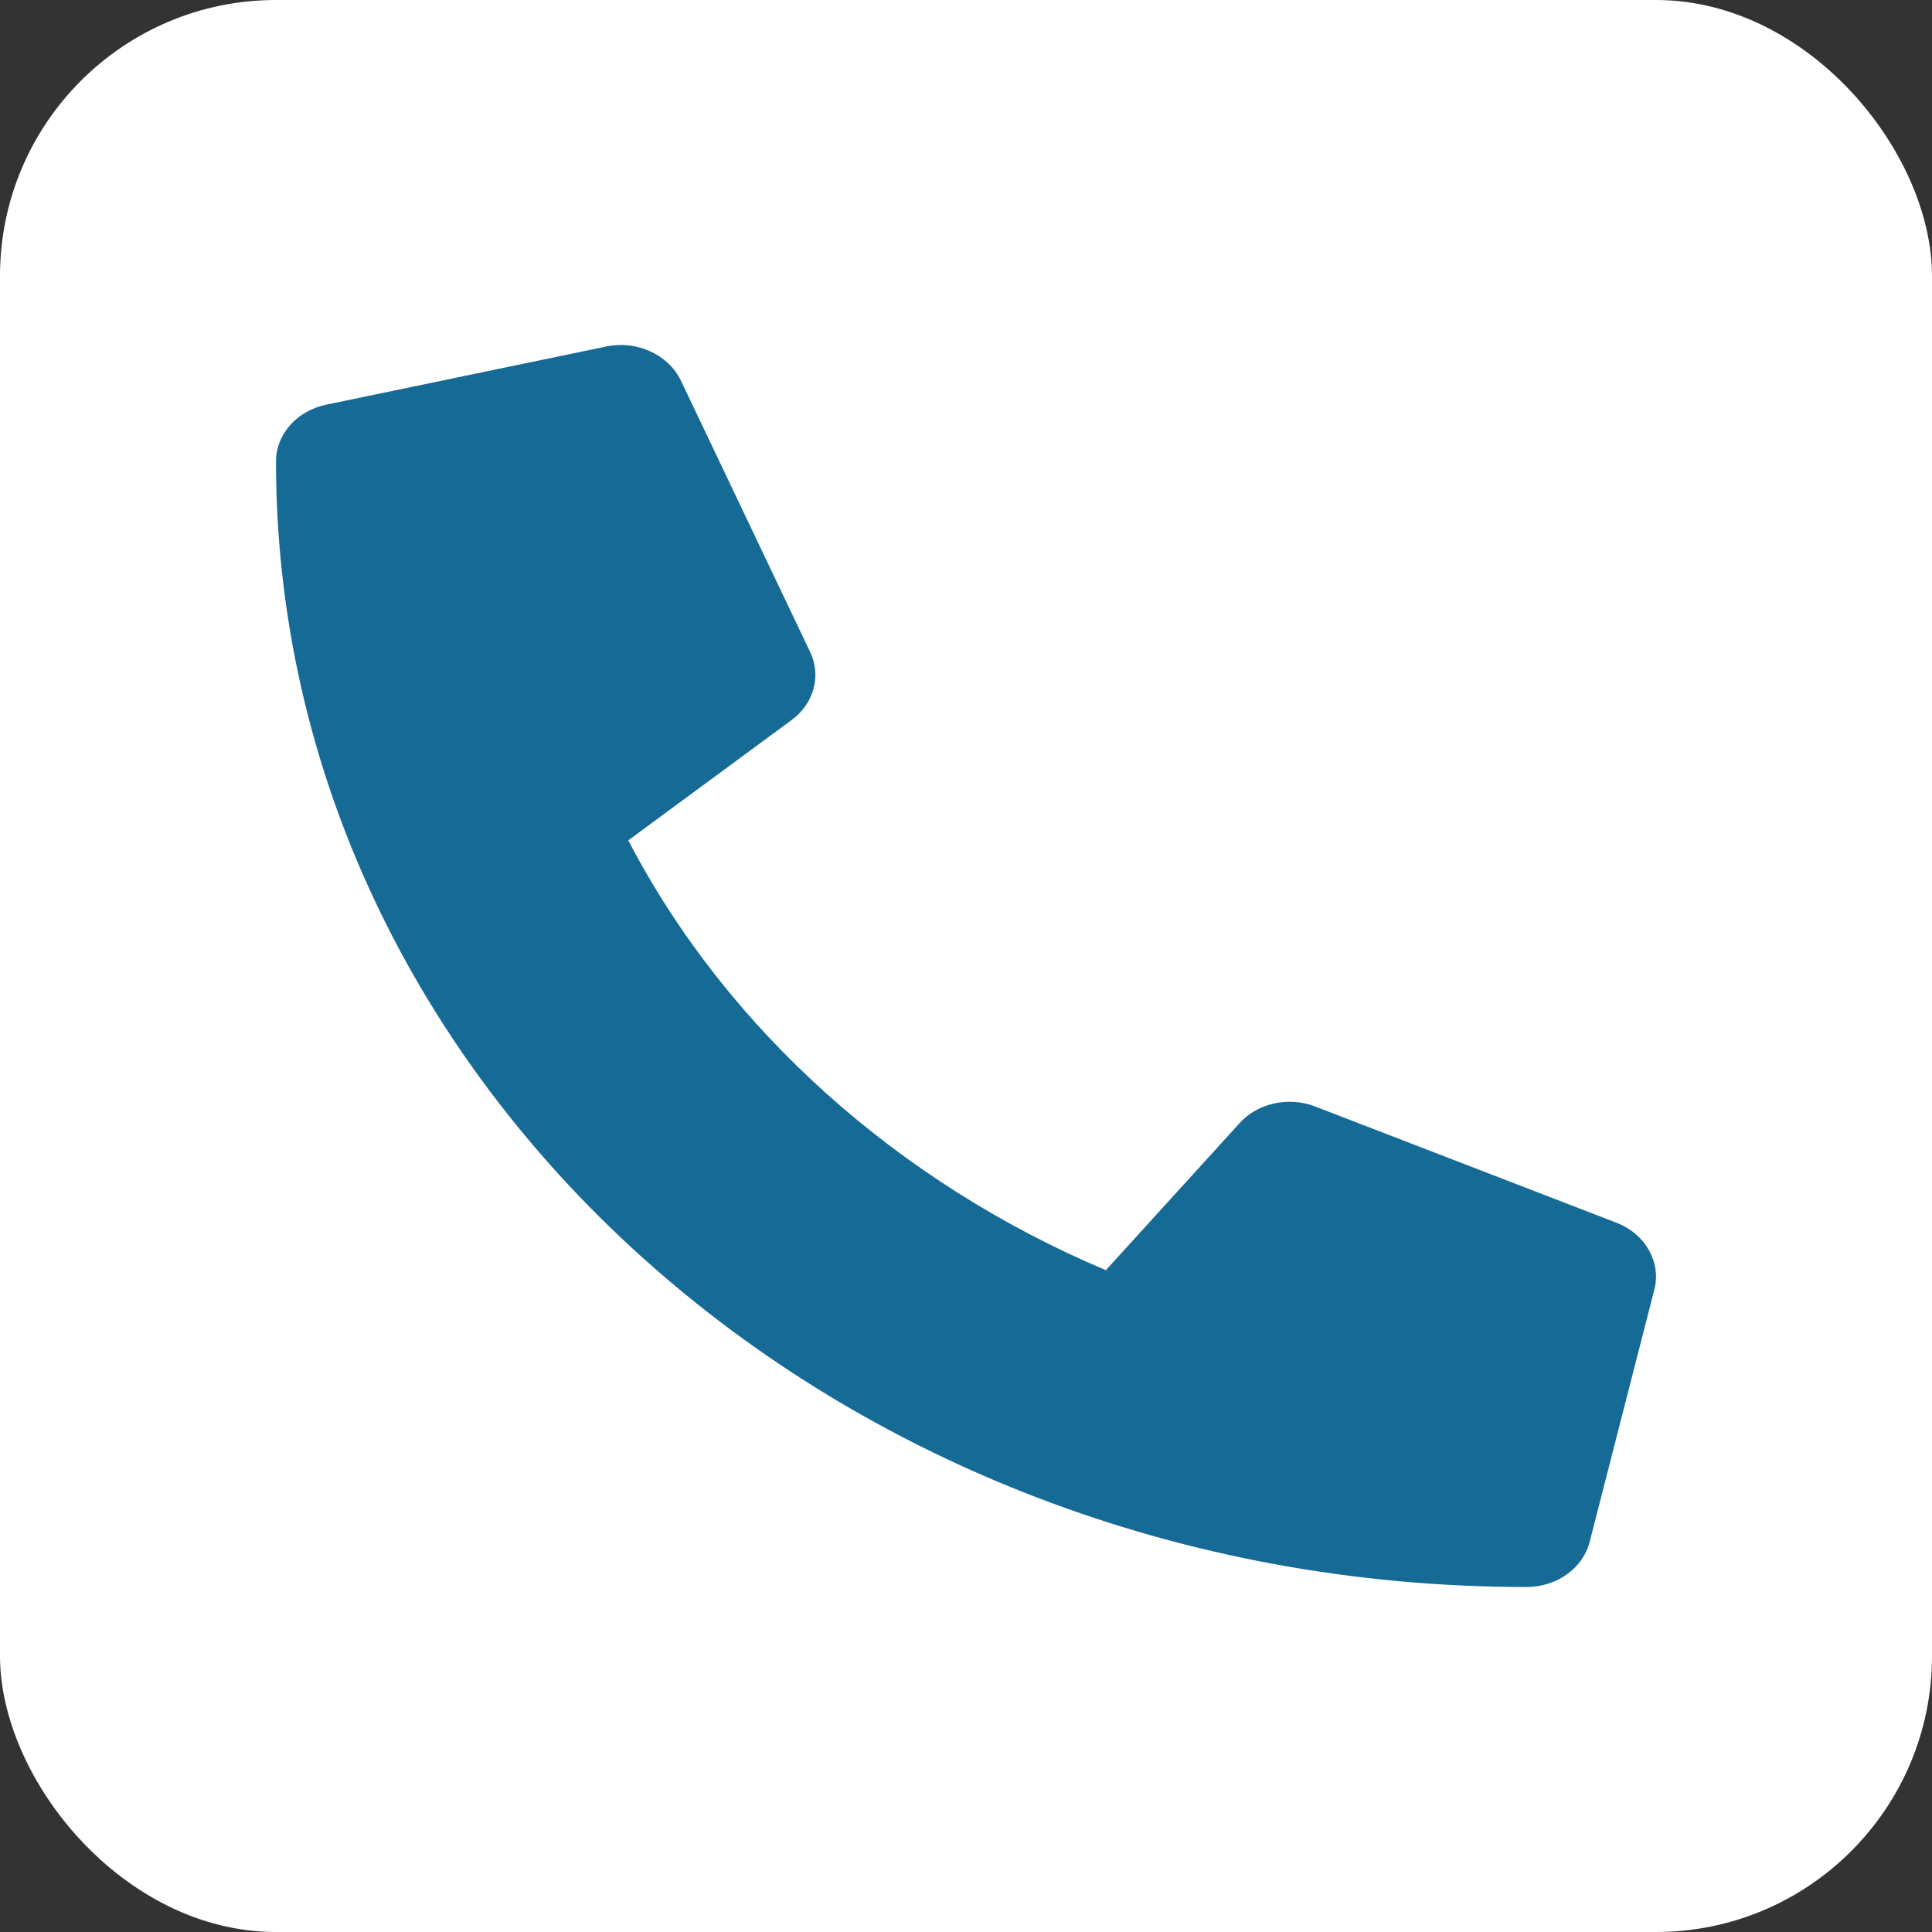
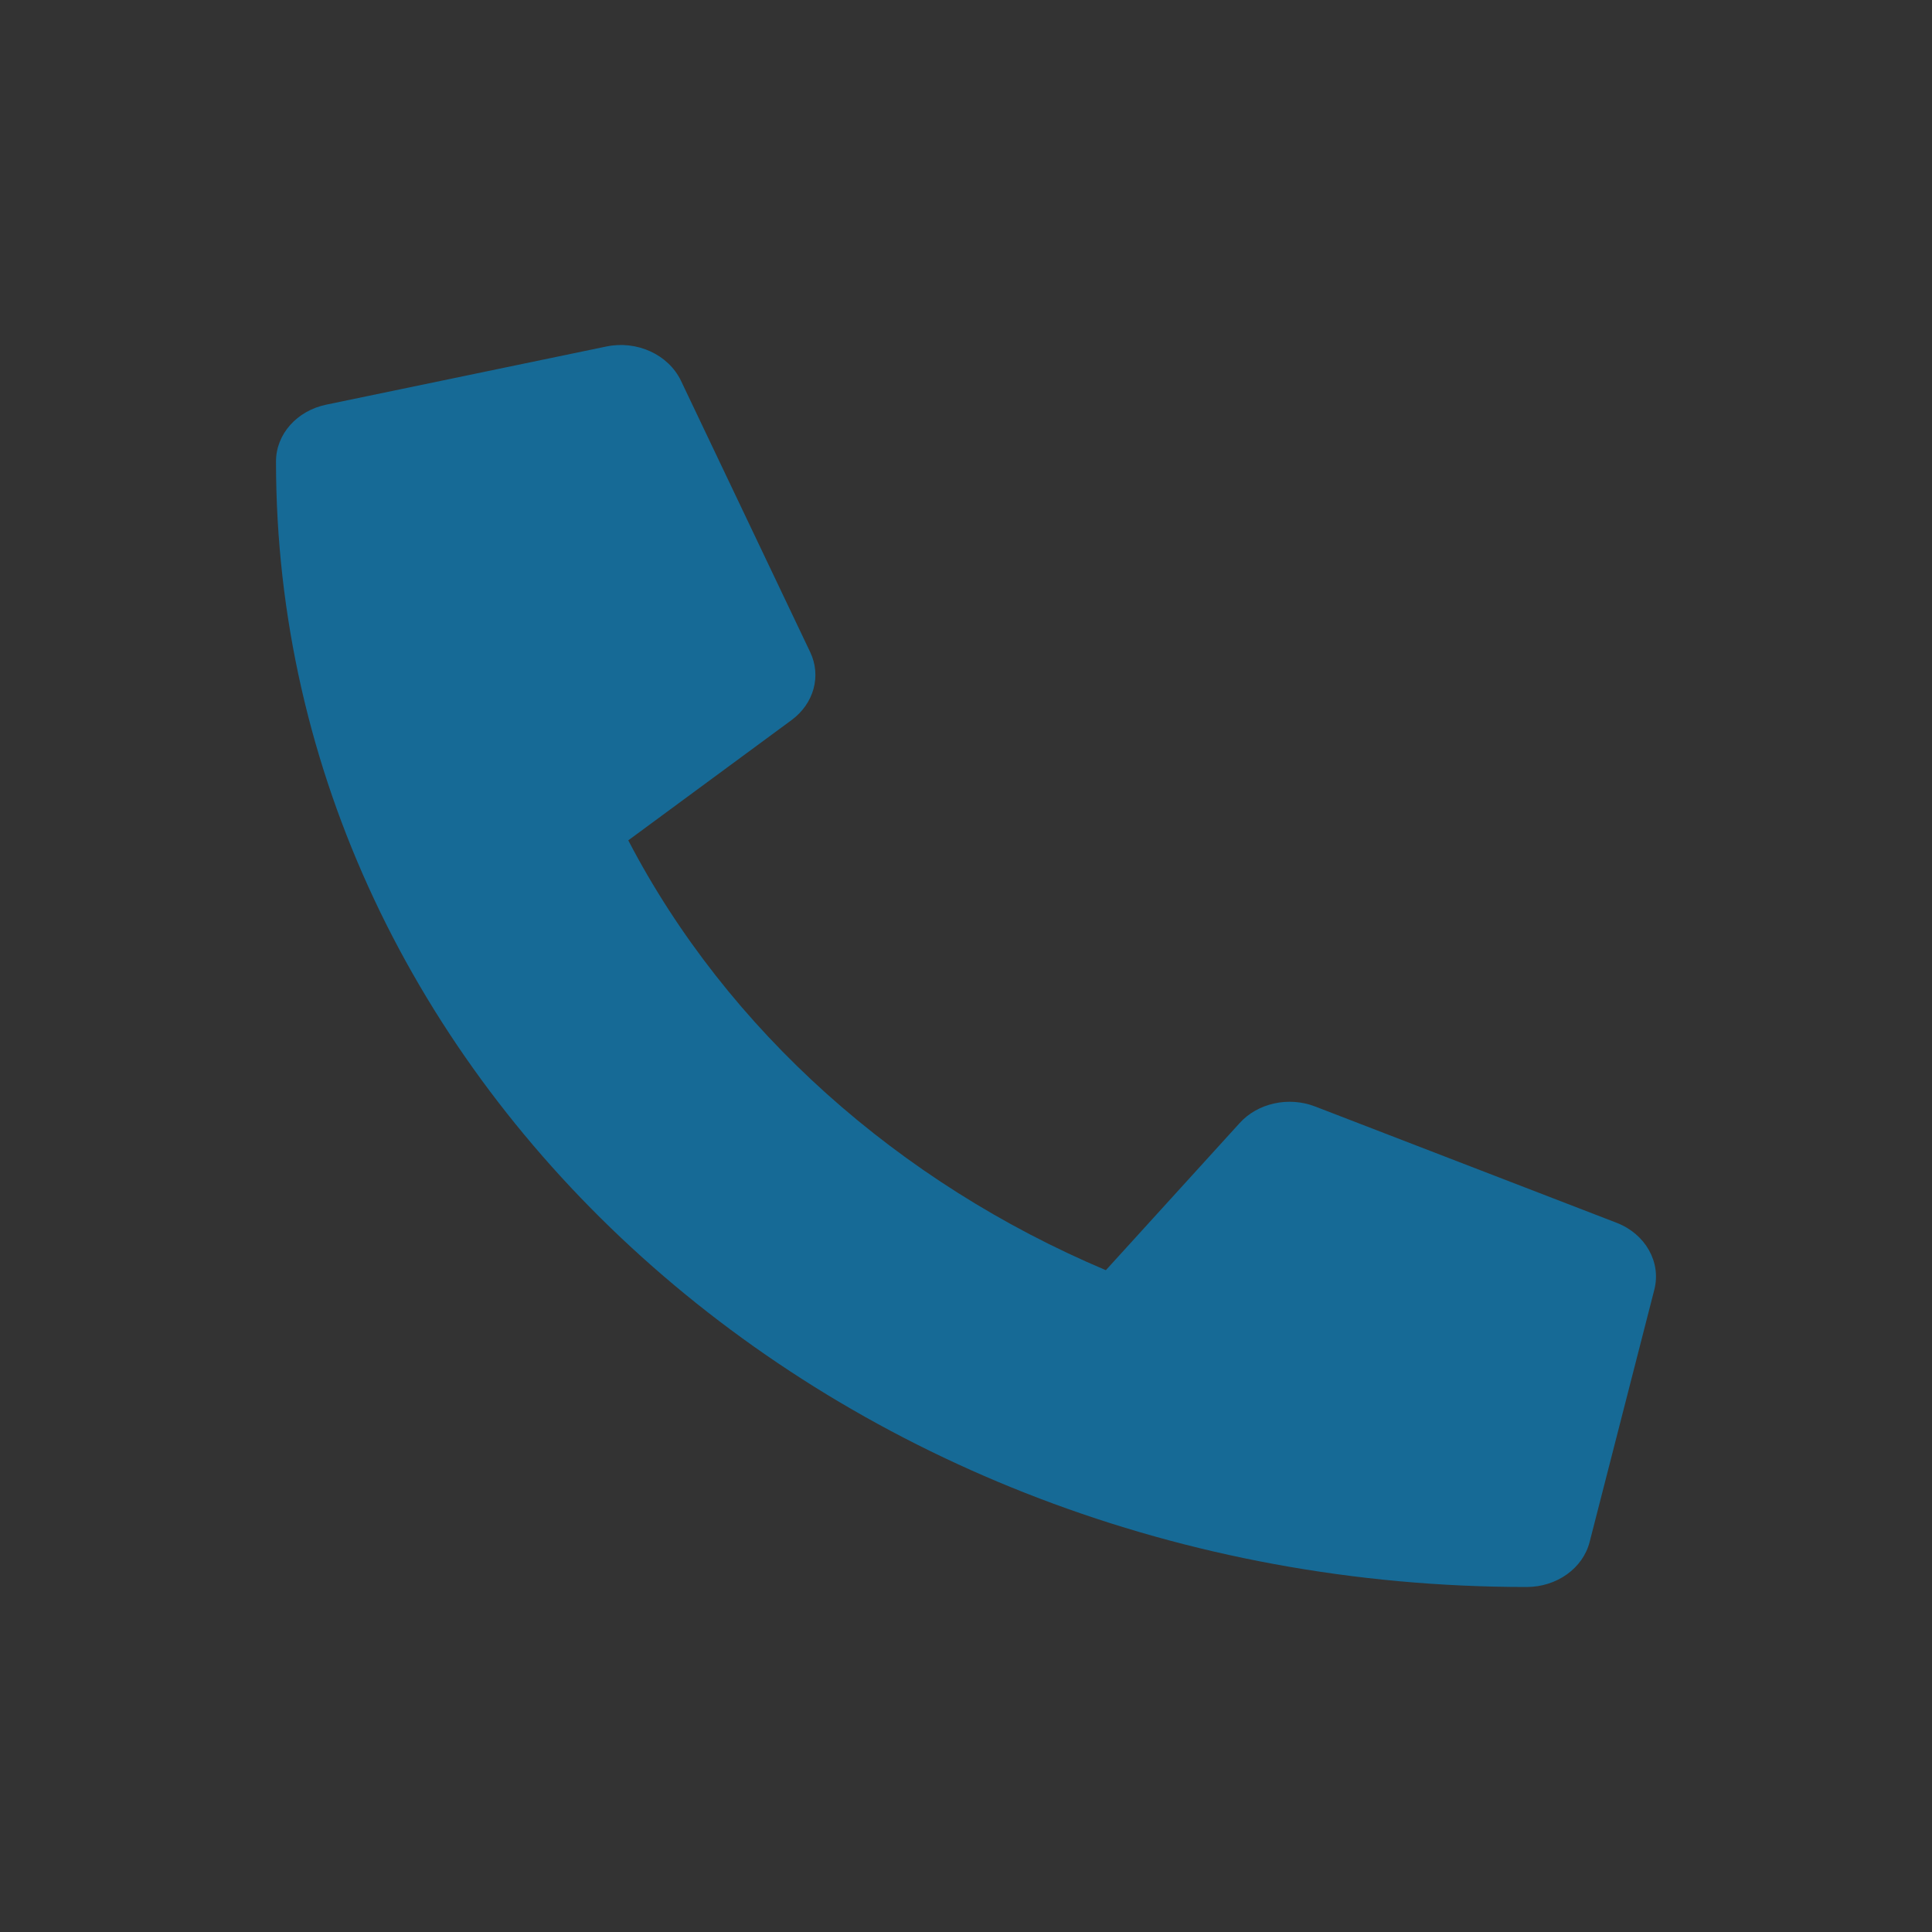
<svg xmlns="http://www.w3.org/2000/svg" width="56" height="56" viewBox="0 0 56 56" fill="none">
  <rect x="0" y="0" width="56" height="56" fill="#333333" stroke="none" />
-   <rect width="56" height="56" rx="8" fill="white" />
  <path d="M46.077 44.692L47.952 37.38C48.155 36.585 47.694 35.77 46.866 35.446L38.117 32.071C37.351 31.776 36.453 31.973 35.929 32.556L32.054 36.817C26.062 34.286 21.078 29.864 18.211 24.358L22.945 20.871C23.593 20.393 23.812 19.591 23.484 18.902L19.734 11.027C19.367 10.275 18.461 9.86 17.578 10.043L9.453 11.73C8.609 11.906 8 12.581 8 13.376C8 31.382 24.211 46 44.249 46C45.124 46 45.882 45.459 46.077 44.692Z" fill="#166A96" />
</svg>